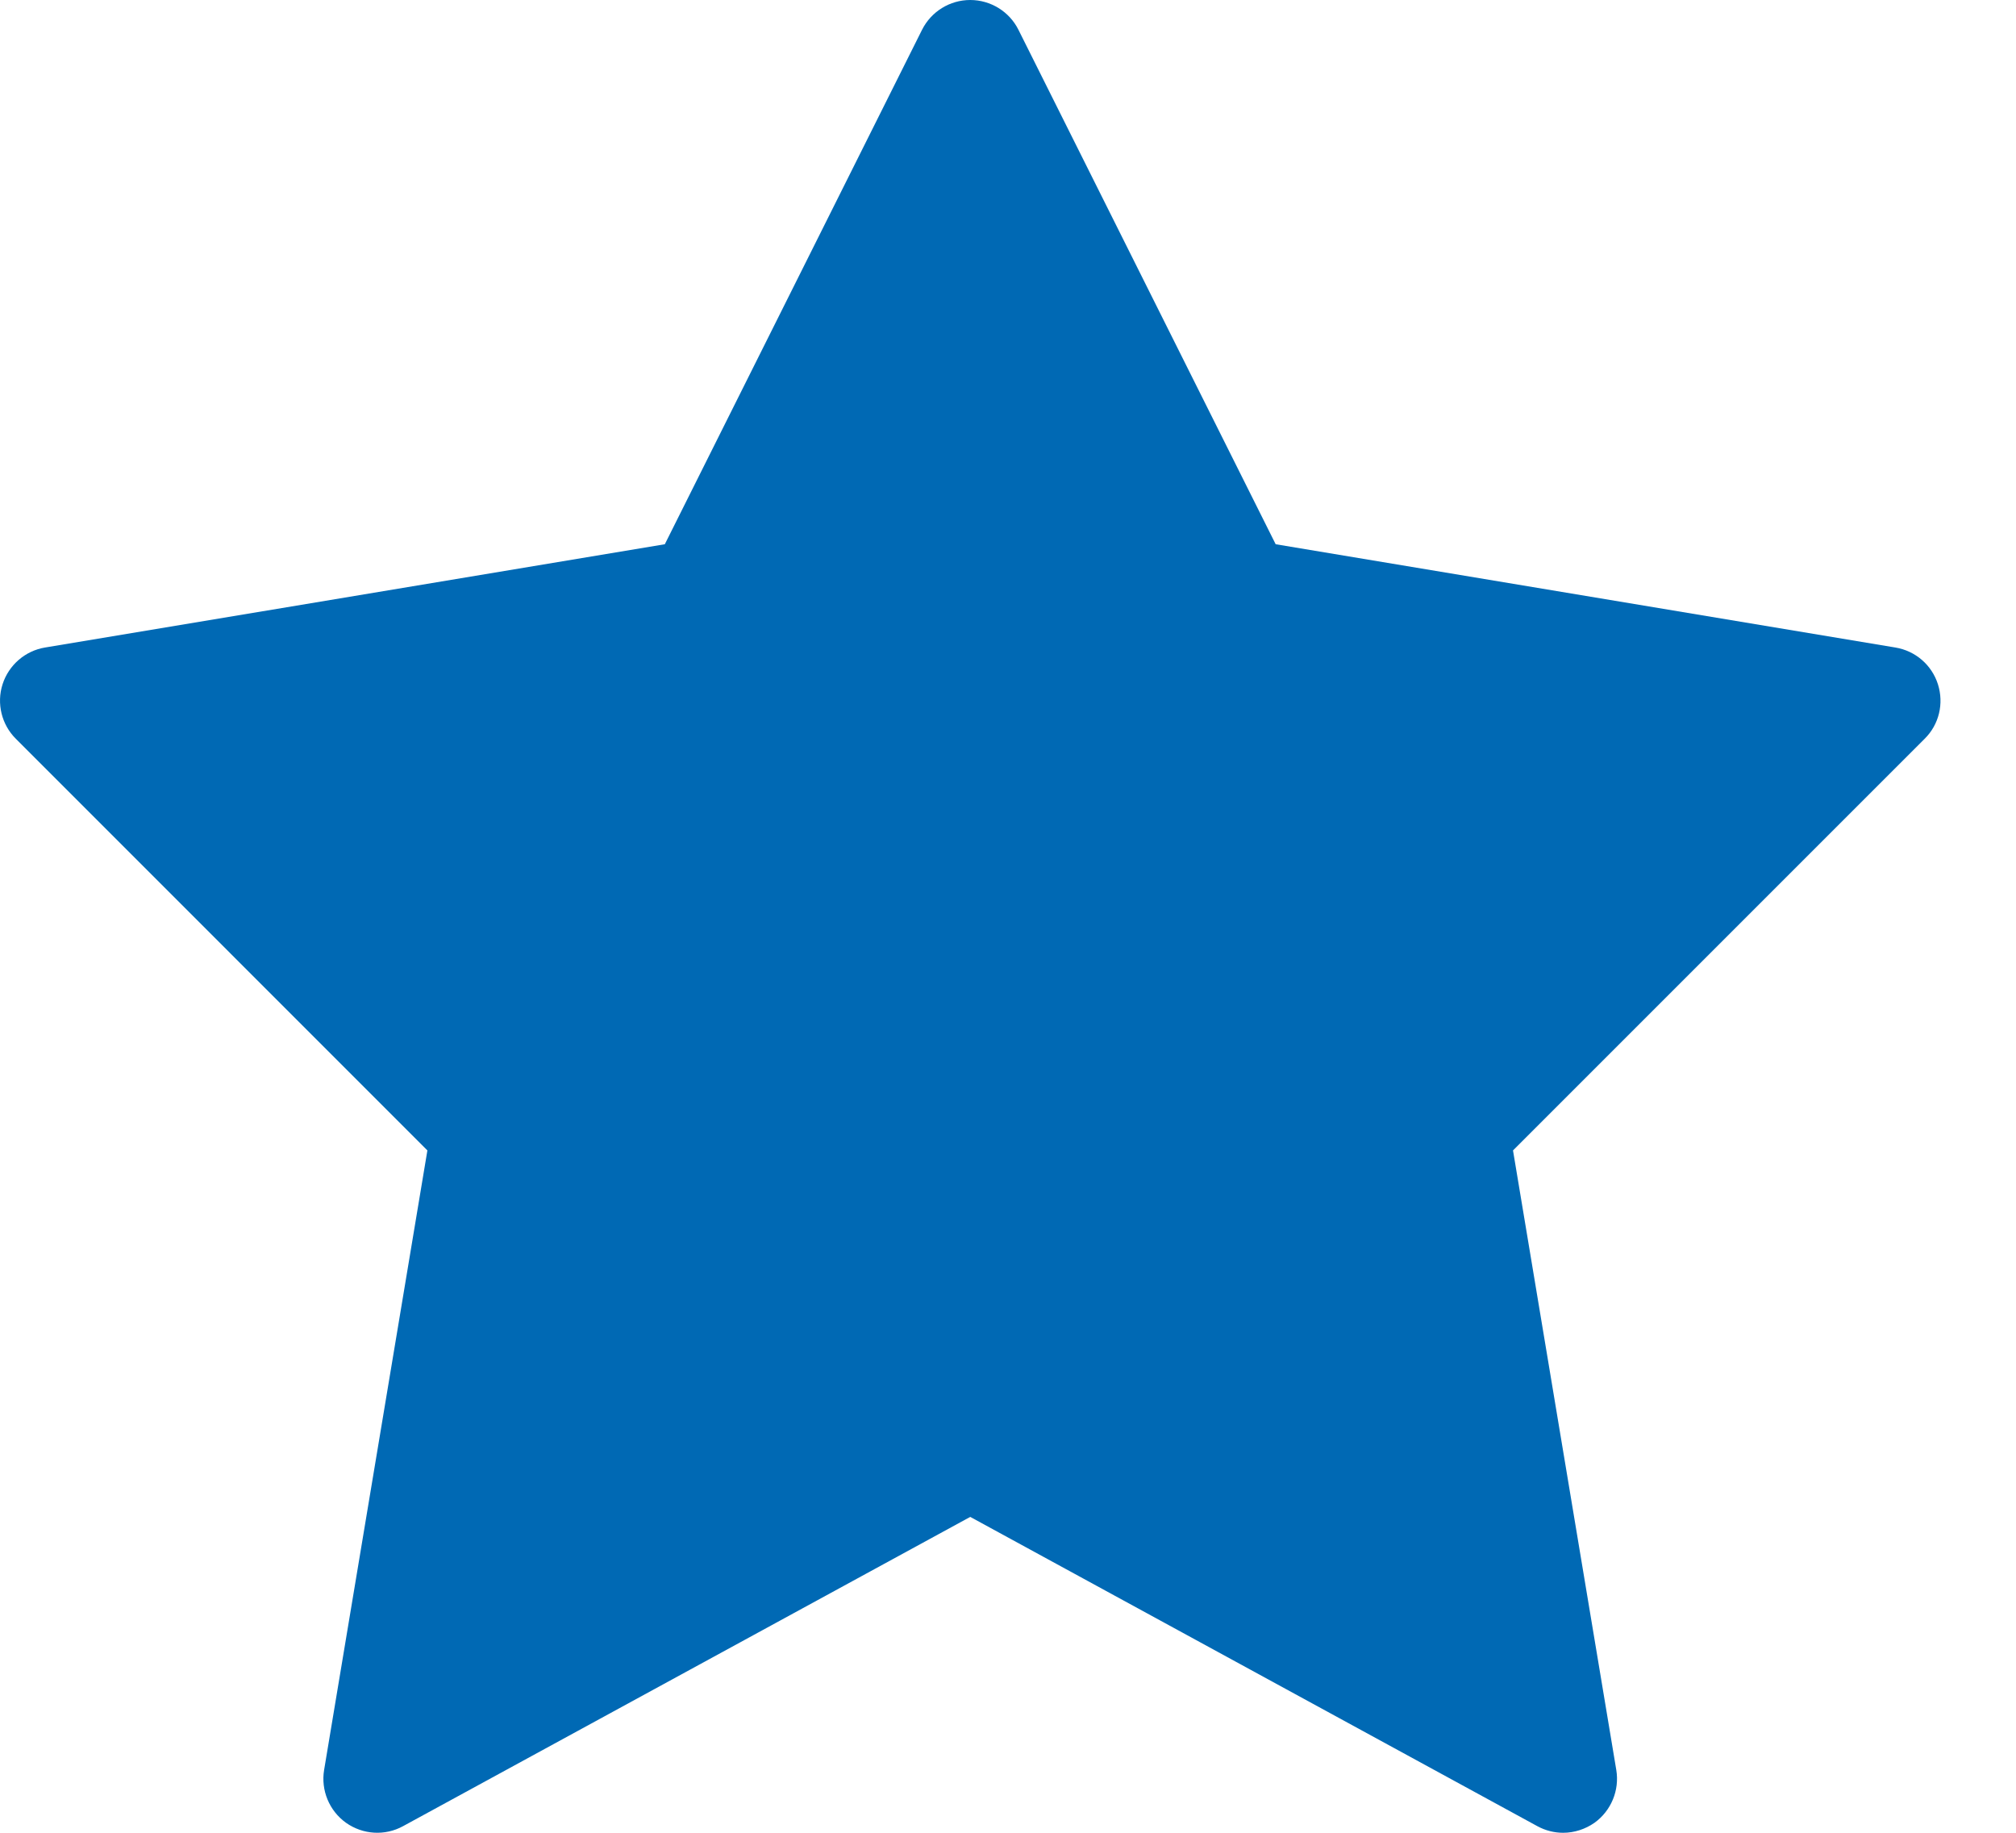
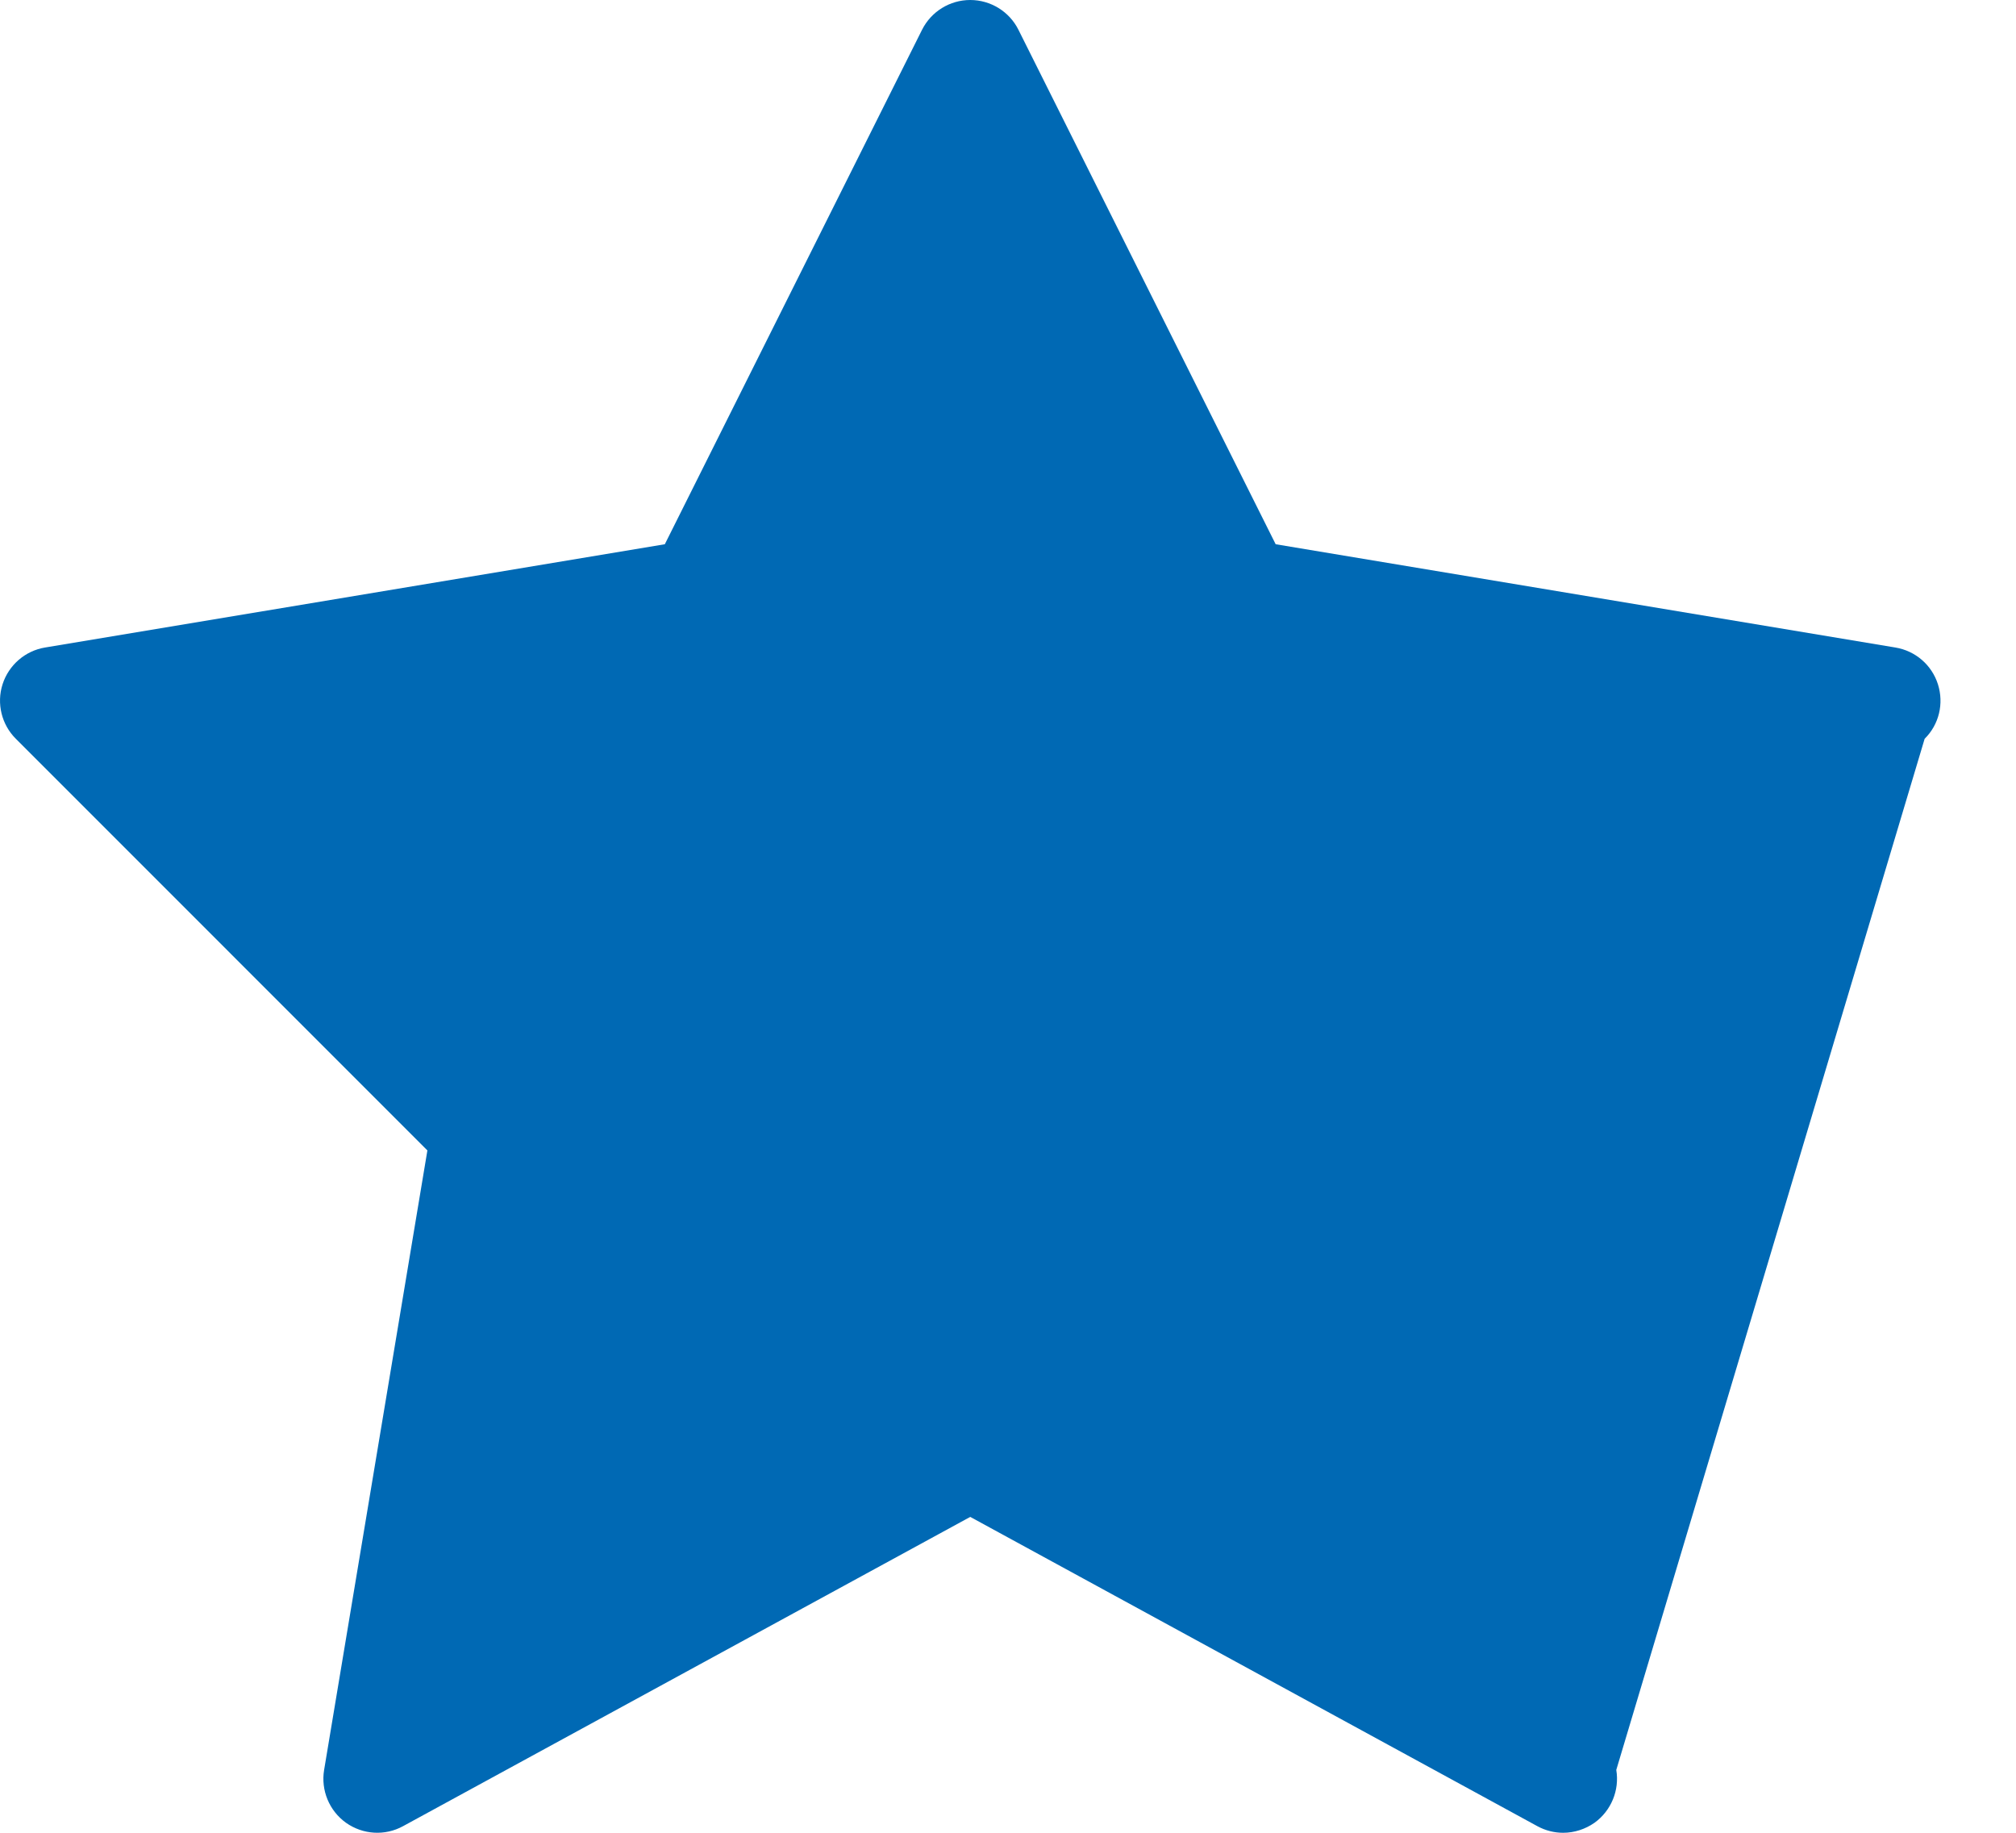
<svg xmlns="http://www.w3.org/2000/svg" width="22px" height="20px" viewBox="0 0 22 20" version="1.1">
  <title>basis</title>
  <desc>Created with Sketch.</desc>
  <g id="Assets" stroke="none" stroke-width="1" fill="none" fill-rule="evenodd">
    <g id="basis" fill="#0069B4" fill-rule="nonzero">
-       <path d="M16.777,19.928 L10.588,16.553 L4.398,19.928 C4.201,20.036 3.96,20.021 3.776,19.891 C3.593,19.76 3.5,19.536 3.537,19.314 L4.664,12.554 L0.173,8.062 C0.017,7.907 -0.039,7.676 0.028,7.467 C0.095,7.258 0.274,7.102 0.491,7.066 L7.255,5.939 L10.062,0.325 C10.162,0.126 10.365,0 10.588,0 C10.81,0 11.015,0.126 11.114,0.325 L13.921,5.939 L20.684,7.066 C20.902,7.102 21.081,7.256 21.148,7.467 C21.215,7.678 21.16,7.907 21.003,8.062 L16.511,12.554 L17.638,19.314 C17.675,19.536 17.582,19.76 17.4,19.891 C17.298,19.962 17.178,20 17.058,20 C16.962,20 16.865,19.976 16.777,19.928 Z" id="Shape" />
+       <path d="M16.777,19.928 L10.588,16.553 L4.398,19.928 C4.201,20.036 3.96,20.021 3.776,19.891 C3.593,19.76 3.5,19.536 3.537,19.314 L4.664,12.554 L0.173,8.062 C0.017,7.907 -0.039,7.676 0.028,7.467 C0.095,7.258 0.274,7.102 0.491,7.066 L7.255,5.939 L10.062,0.325 C10.162,0.126 10.365,0 10.588,0 C10.81,0 11.015,0.126 11.114,0.325 L13.921,5.939 L20.684,7.066 C20.902,7.102 21.081,7.256 21.148,7.467 C21.215,7.678 21.16,7.907 21.003,8.062 L17.638,19.314 C17.675,19.536 17.582,19.76 17.4,19.891 C17.298,19.962 17.178,20 17.058,20 C16.962,20 16.865,19.976 16.777,19.928 Z" id="Shape" />
    </g>
  </g>
</svg>